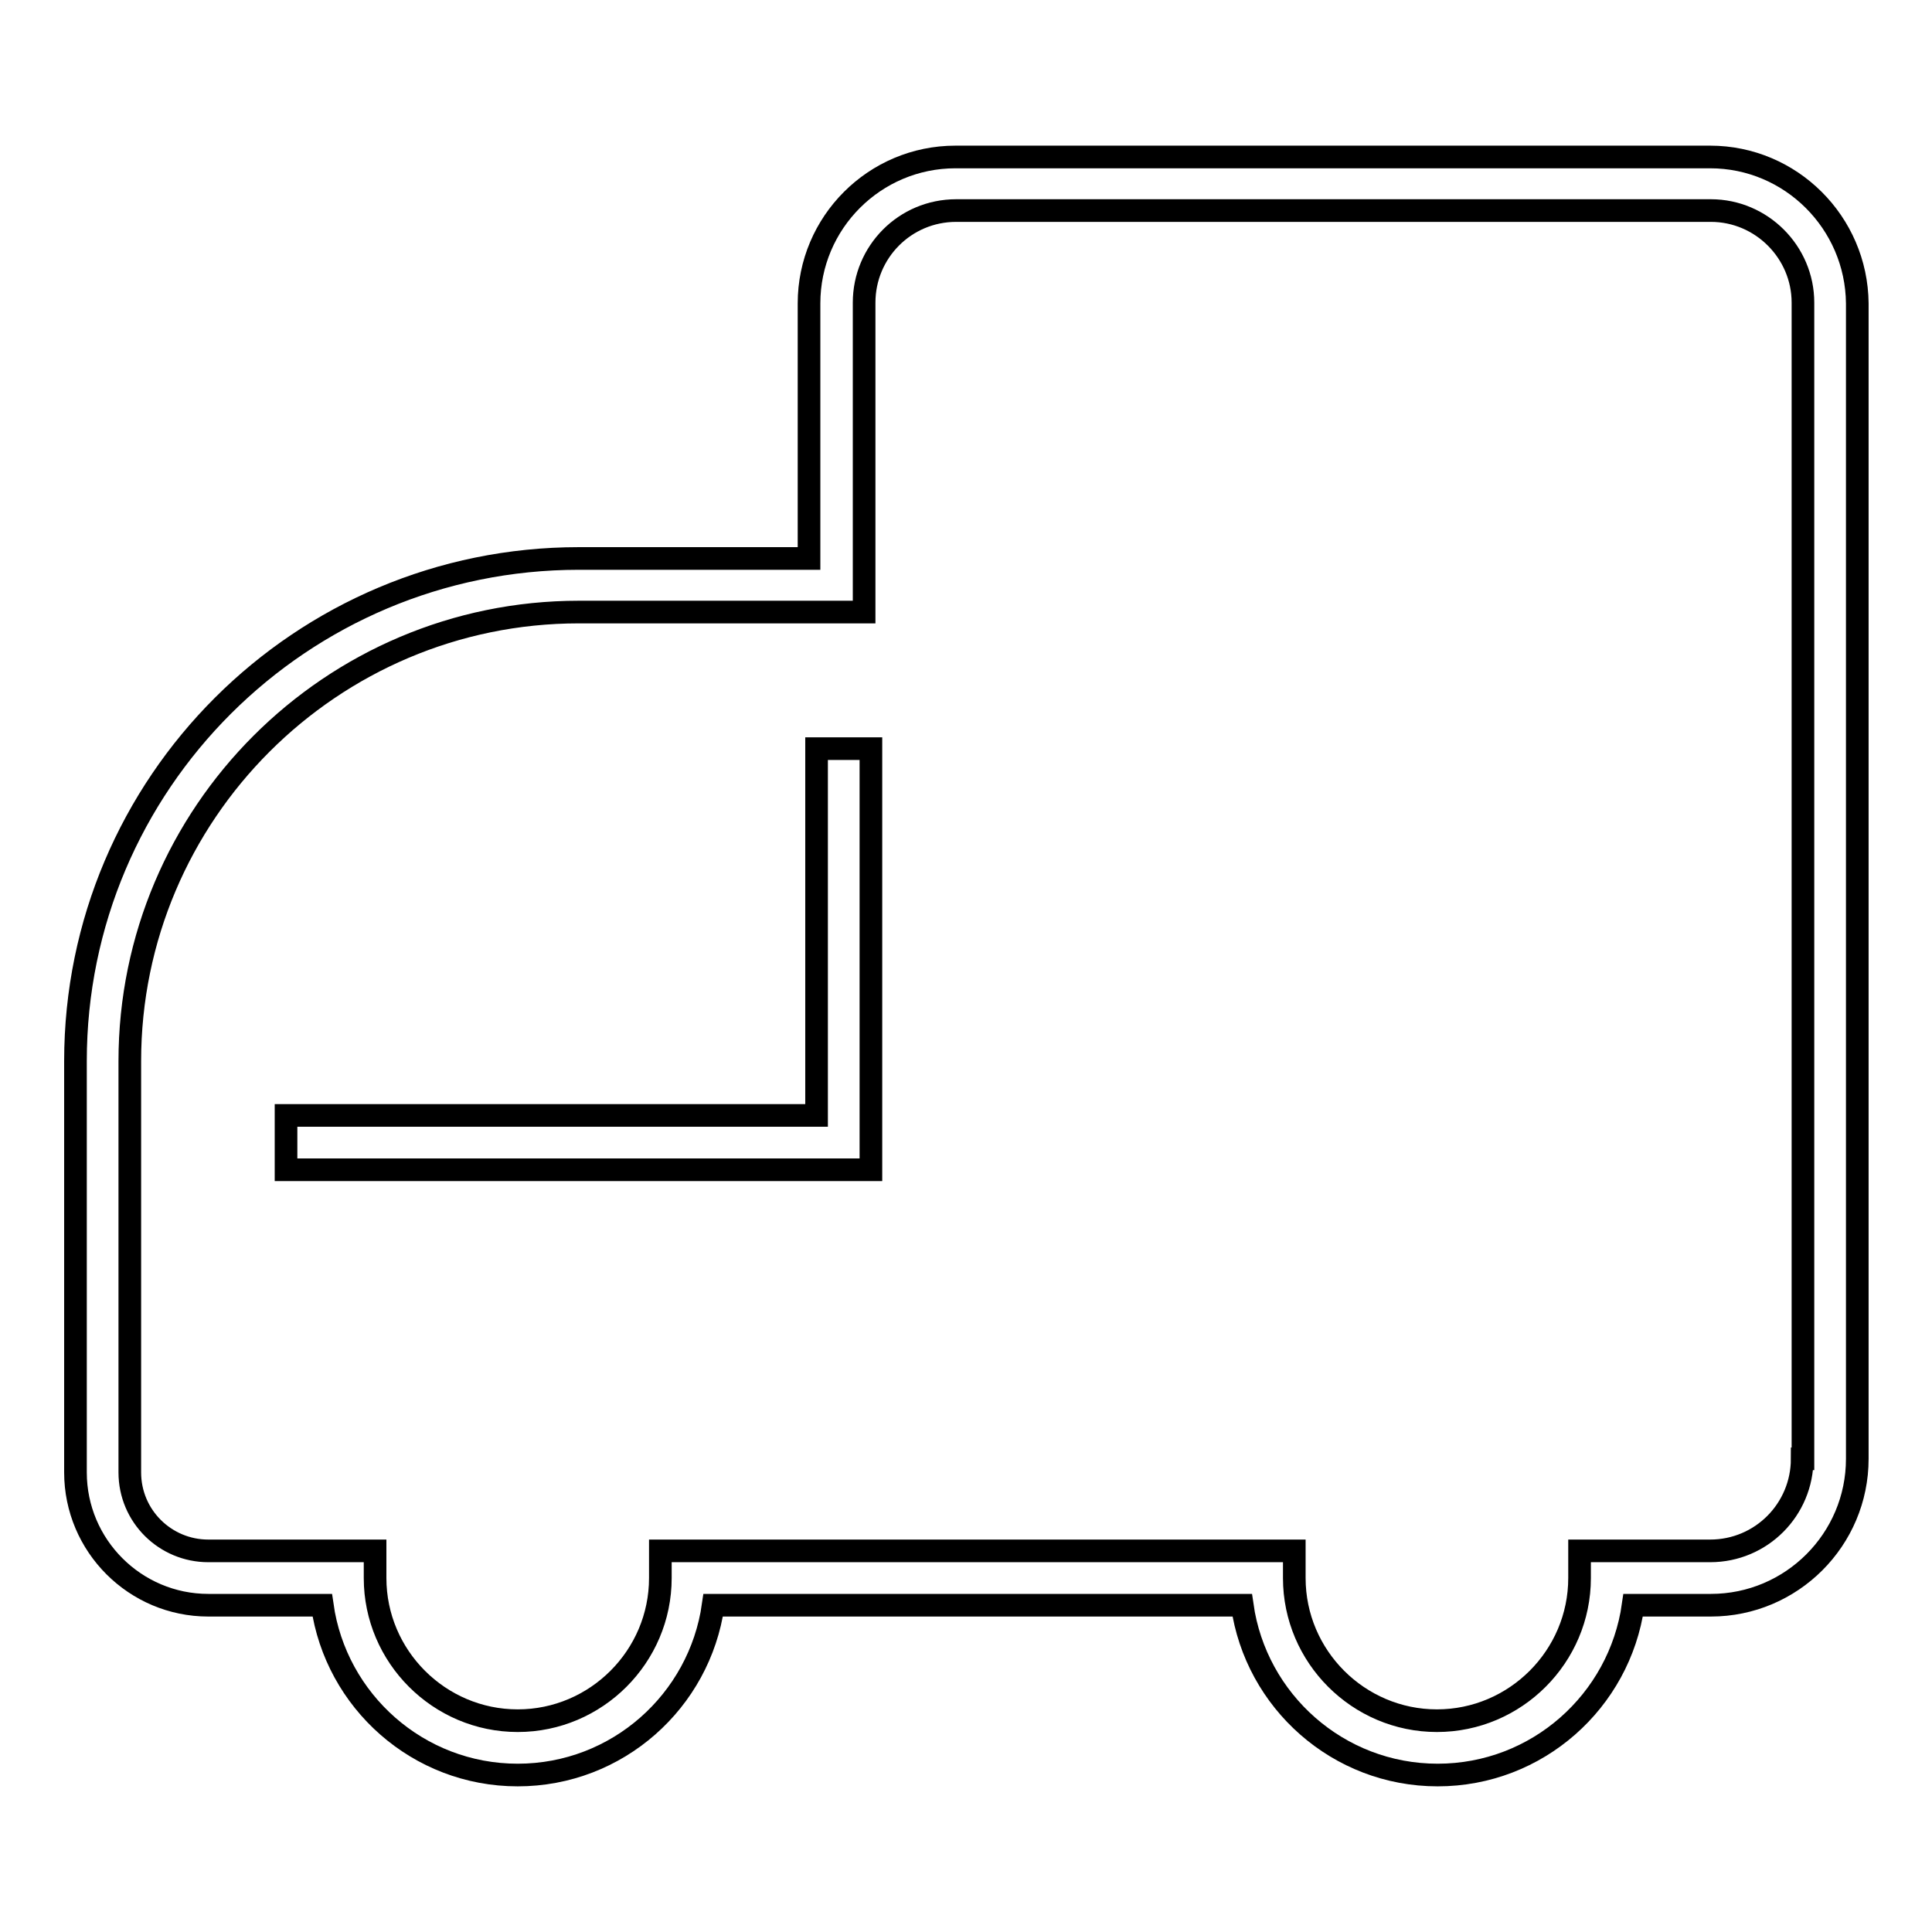
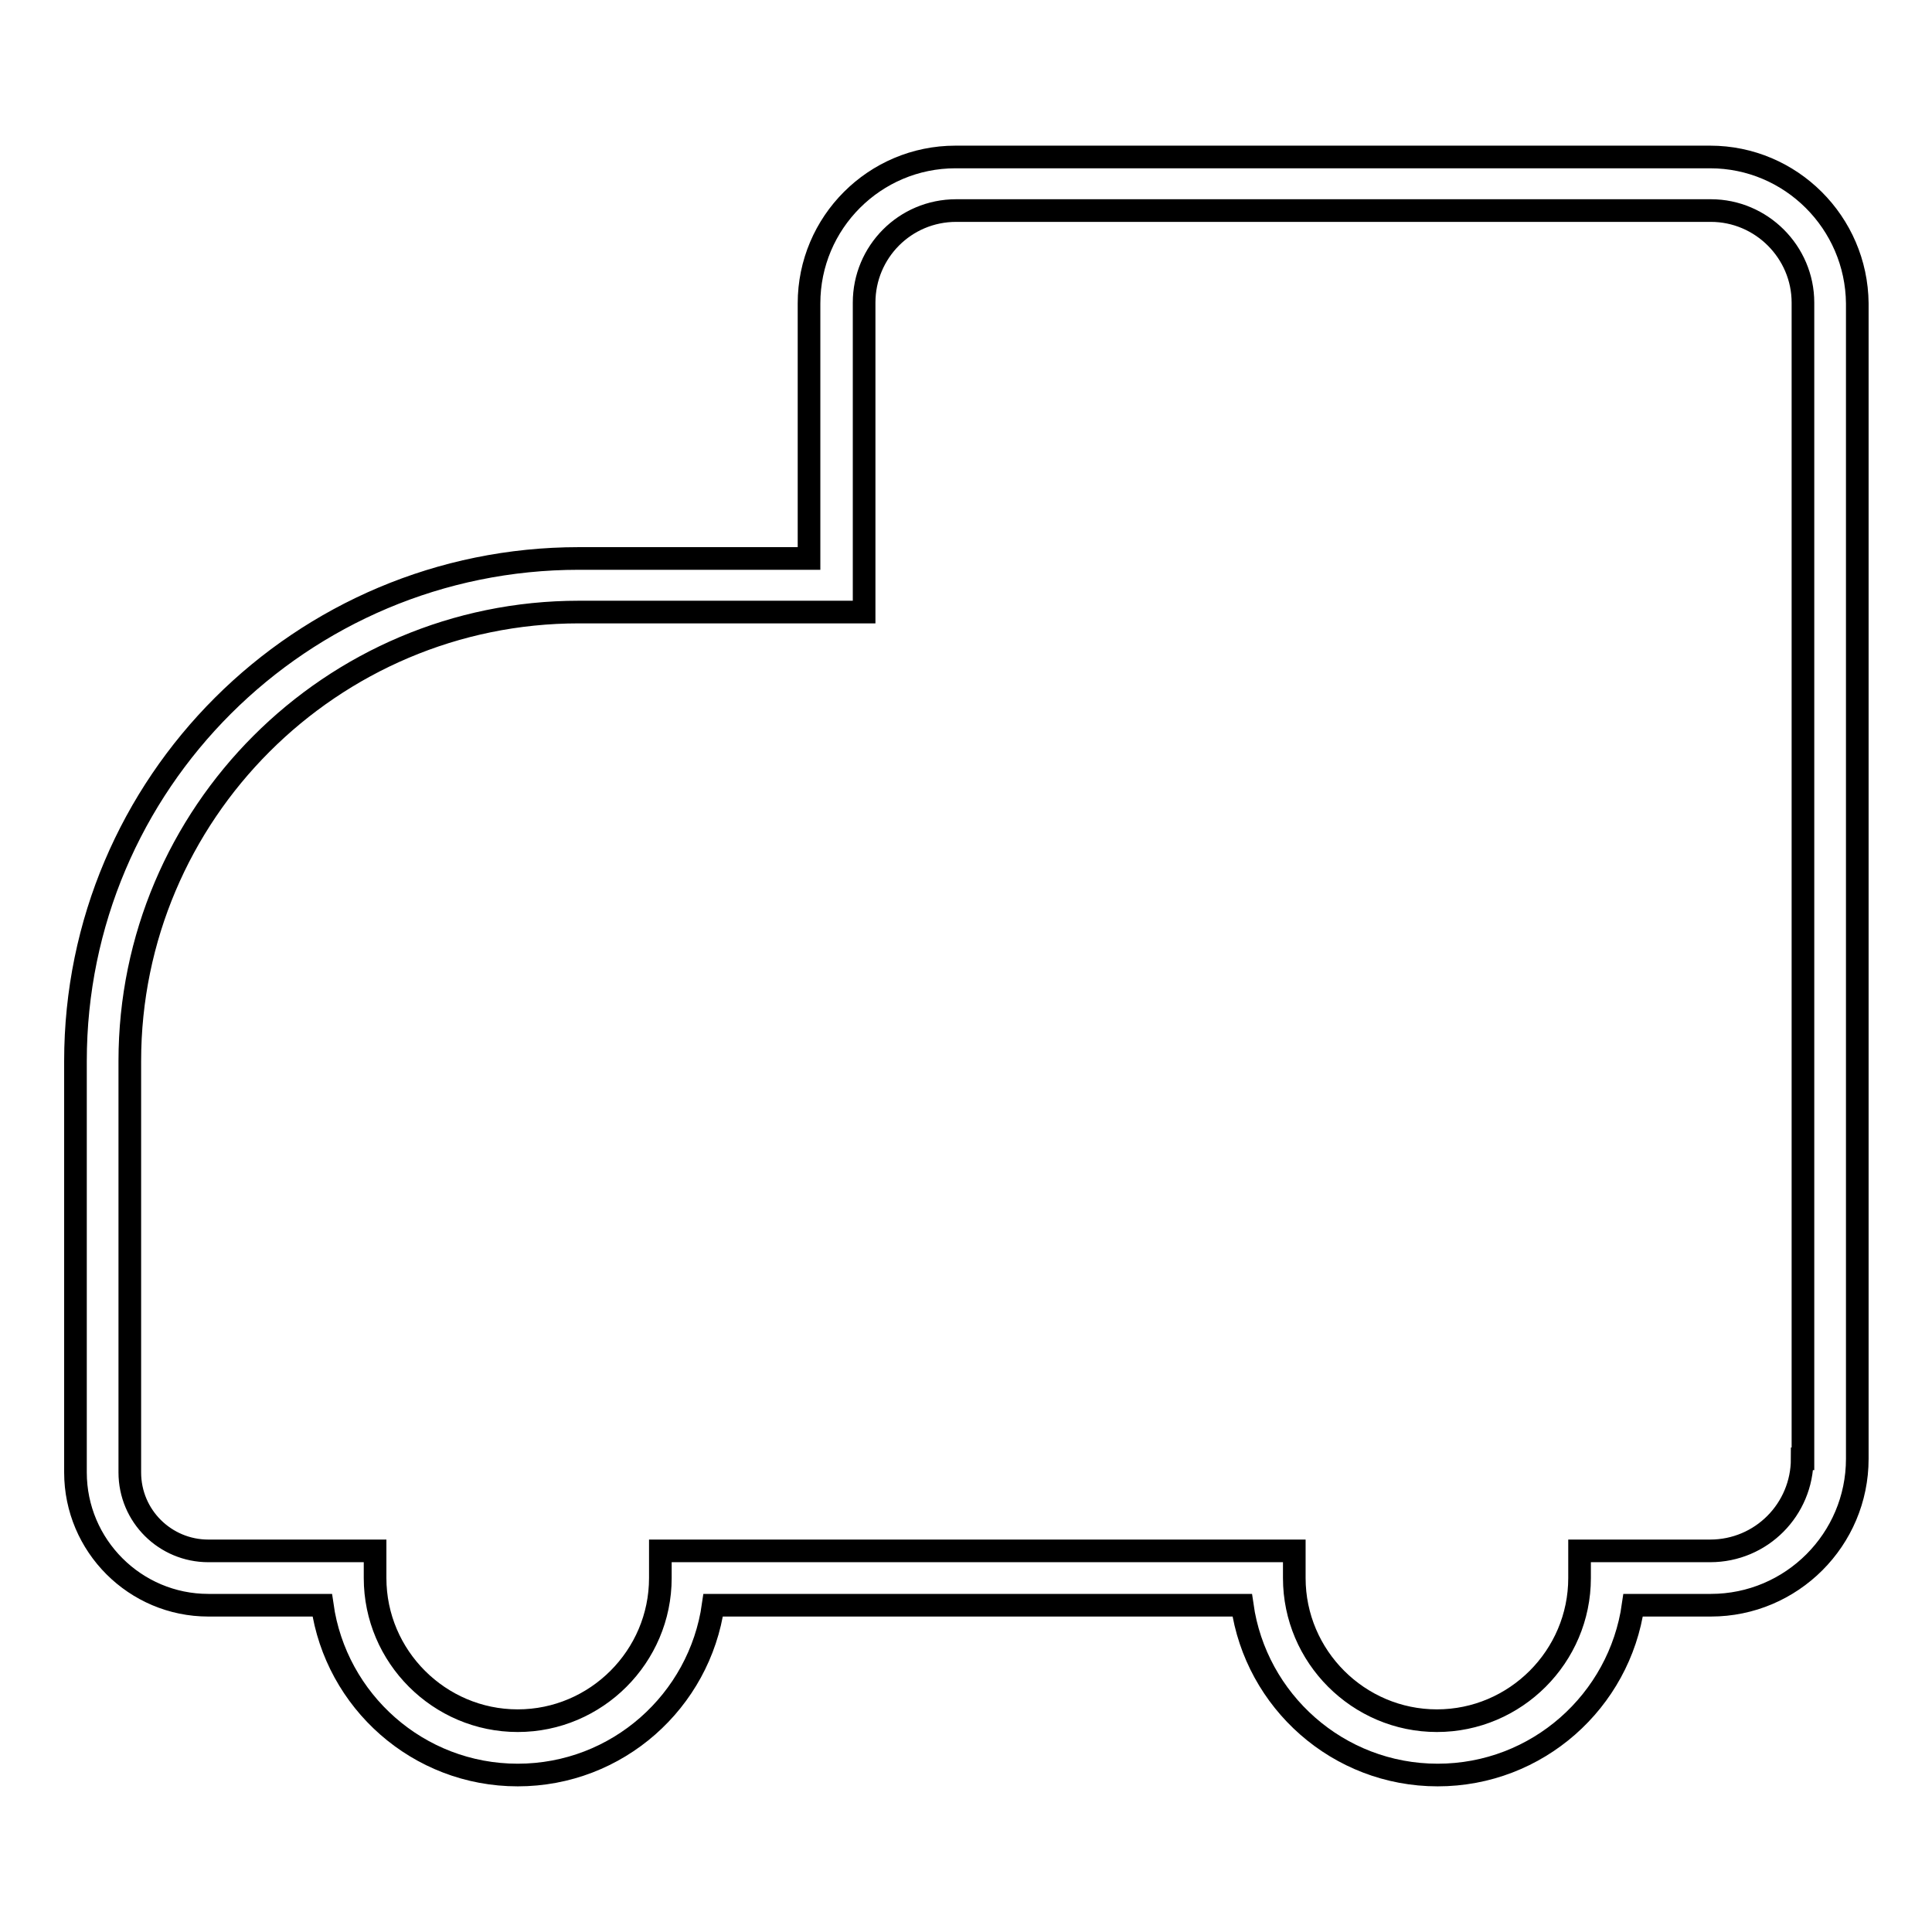
<svg xmlns="http://www.w3.org/2000/svg" version="1.1" x="0px" y="0px" viewBox="0 0 256 256" enable-background="new 0 0 256 256" xml:space="preserve">
  <g>
    <g>
      <path stroke-width="3" fill-opacity="0" stroke="#000000" d="M226.6,20.8h-100c-10.7,0-19.4,8.7-19.4,19.4V74H76.7C39.9,74,10,103.8,10,140.6v54.5c0,9.7,7.9,17.6,17.6,17.6h15.1c1.8,12.7,12.7,22.5,25.9,22.5c13.2,0,24.1-9.8,25.9-22.5h70.1c1.8,12.7,12.7,22.5,25.9,22.5c13.2,0,24.1-9.8,25.9-22.5h10.3c10.7,0,19.4-8.7,19.4-19.4V40.2C246,29.5,237.3,20.8,226.6,20.8z M238.8,193.3c0,6.7-5.4,12.2-12.2,12.2h-17.3v3.6c0,10.4-8.5,18.9-18.9,18.9c-10.4,0-18.9-8.5-18.9-18.9v-3.6h-84v3.6c0,10.4-8.5,18.9-18.9,18.9c-10.4,0-18.9-8.5-18.9-18.9v-3.6H27.6c-5.7,0-10.4-4.6-10.4-10.4v-54.5c0-32.8,26.7-59.5,59.5-59.5h37.8v-41c0-6.7,5.4-12.2,12.2-12.2h100c6.7,0,12.2,5.5,12.2,12.2V193.3L238.8,193.3z" />
-       <path stroke-width="3" fill-opacity="0" stroke="#000000" d="M108.2,147.8H37.9v7.2h77.5V99.2h-7.2L108.2,147.8L108.2,147.8z" />
    </g>
  </g>
</svg>